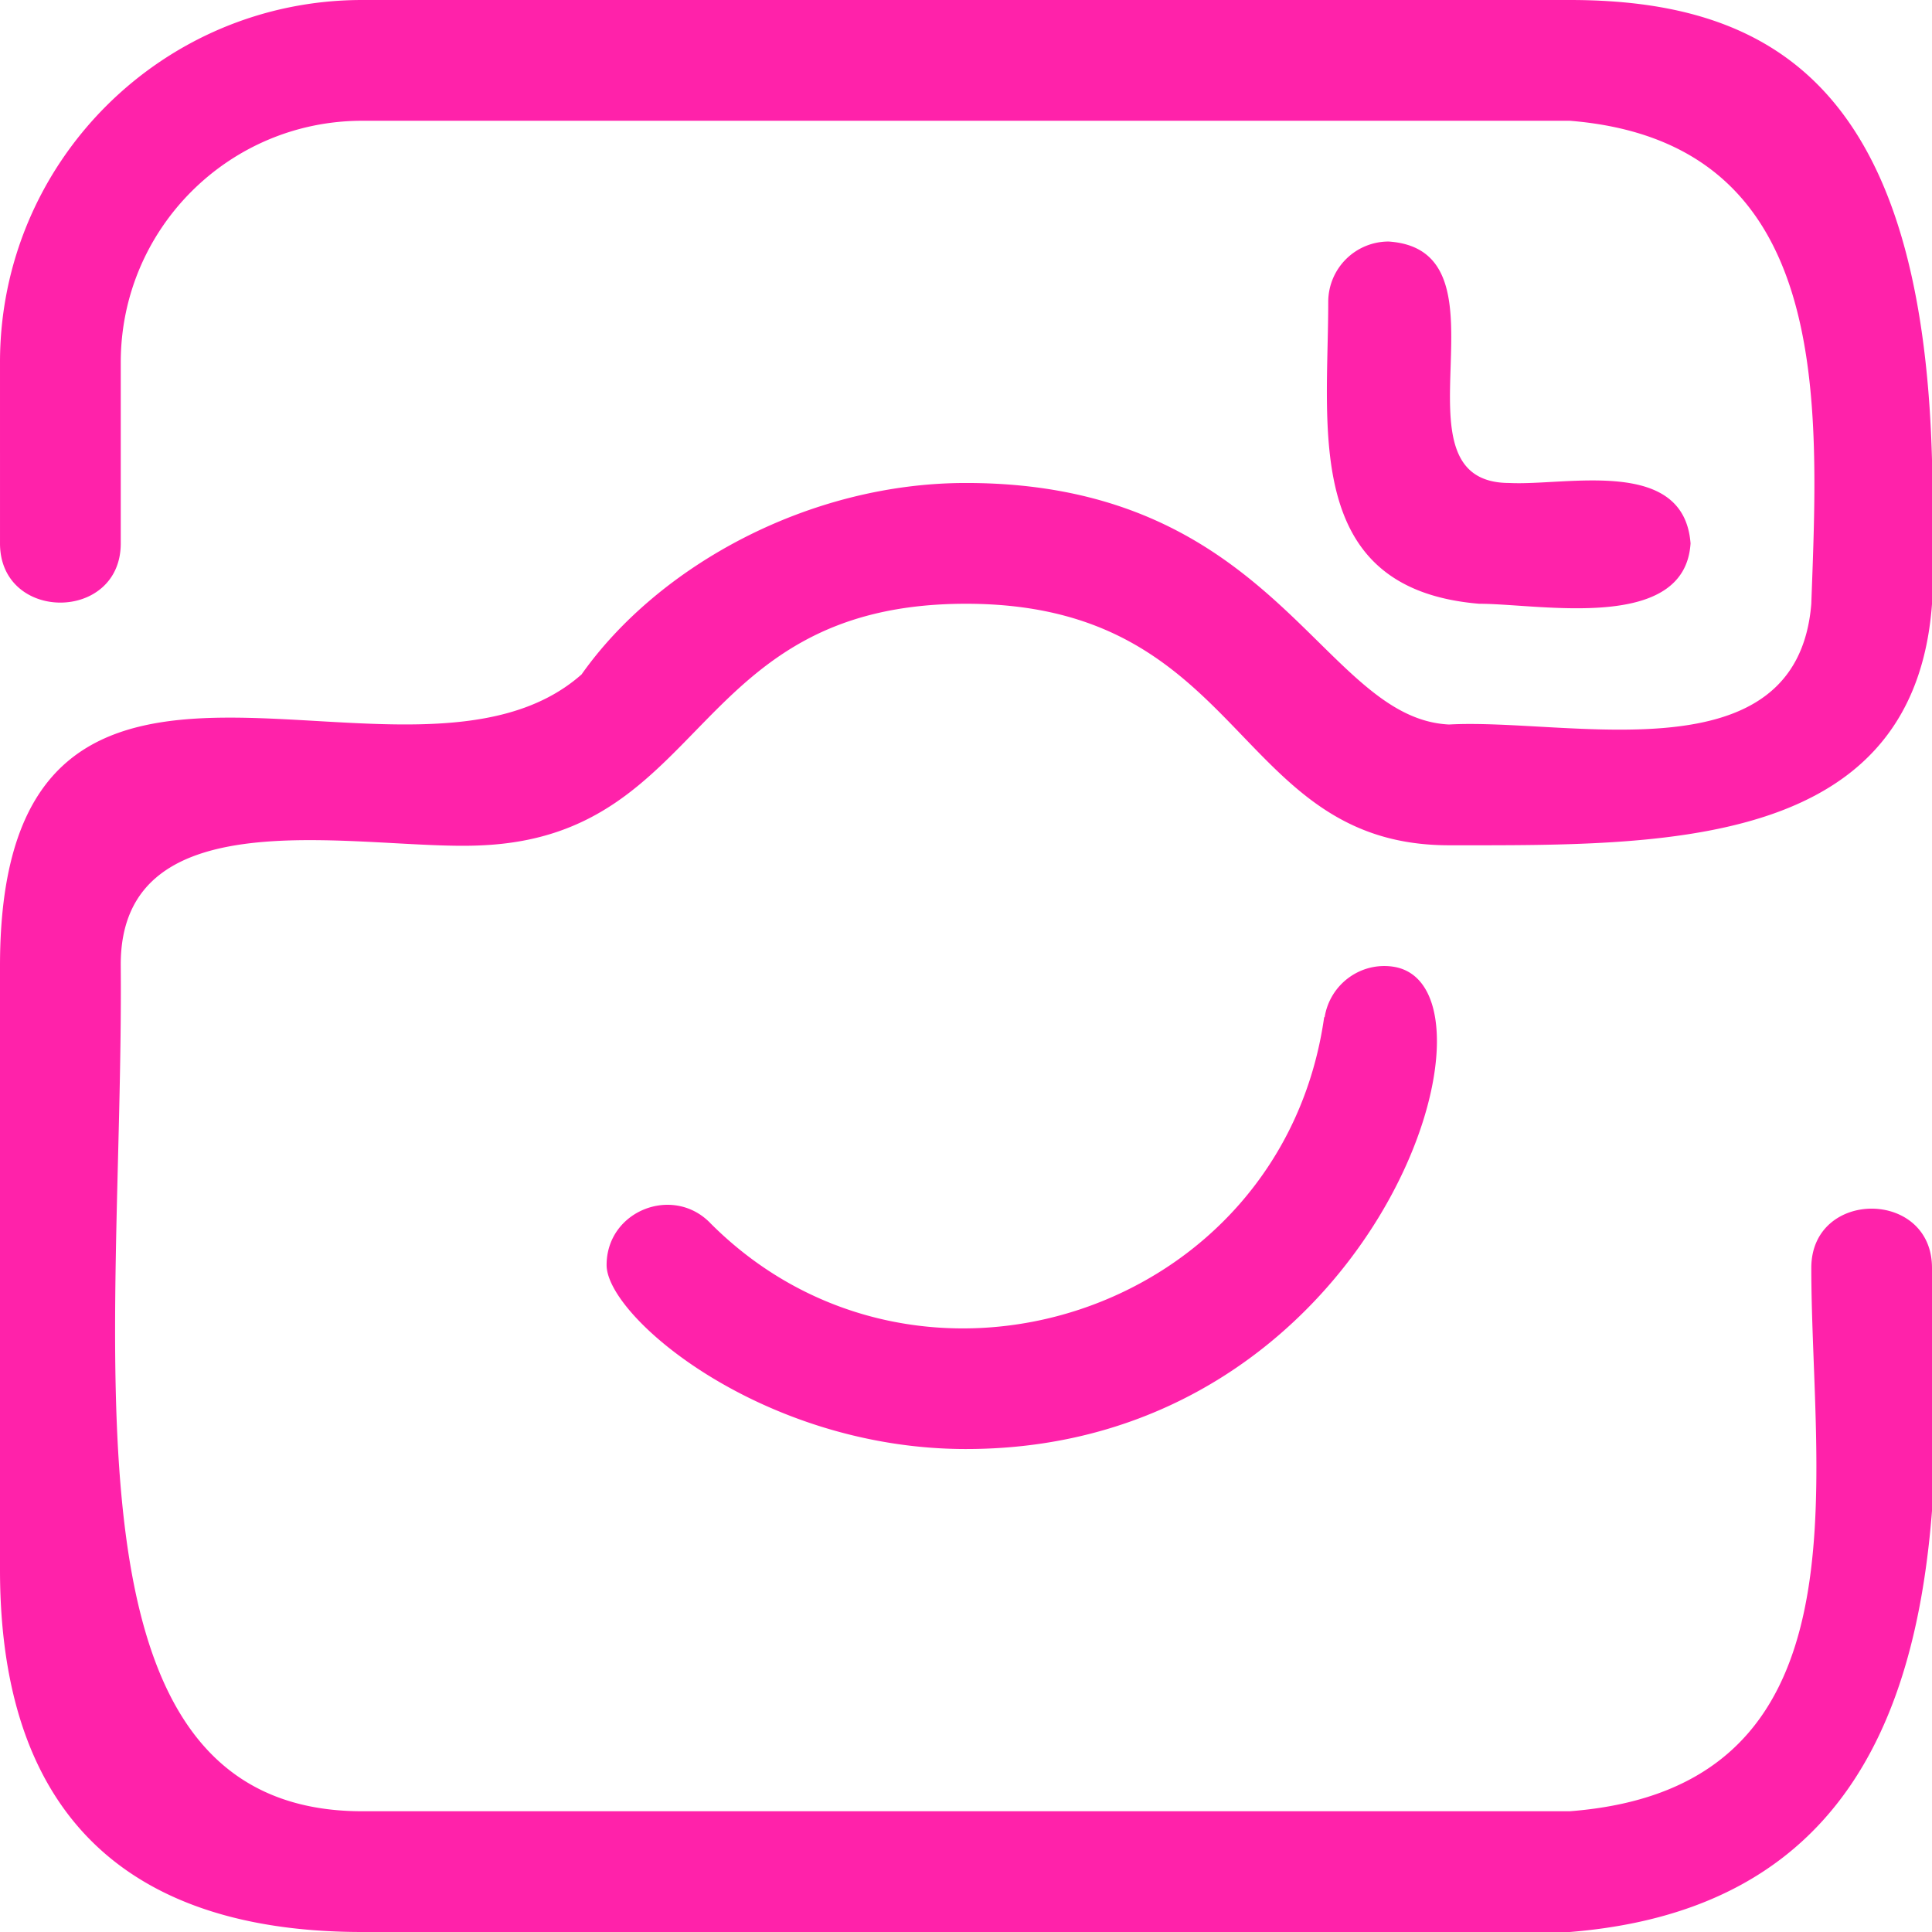
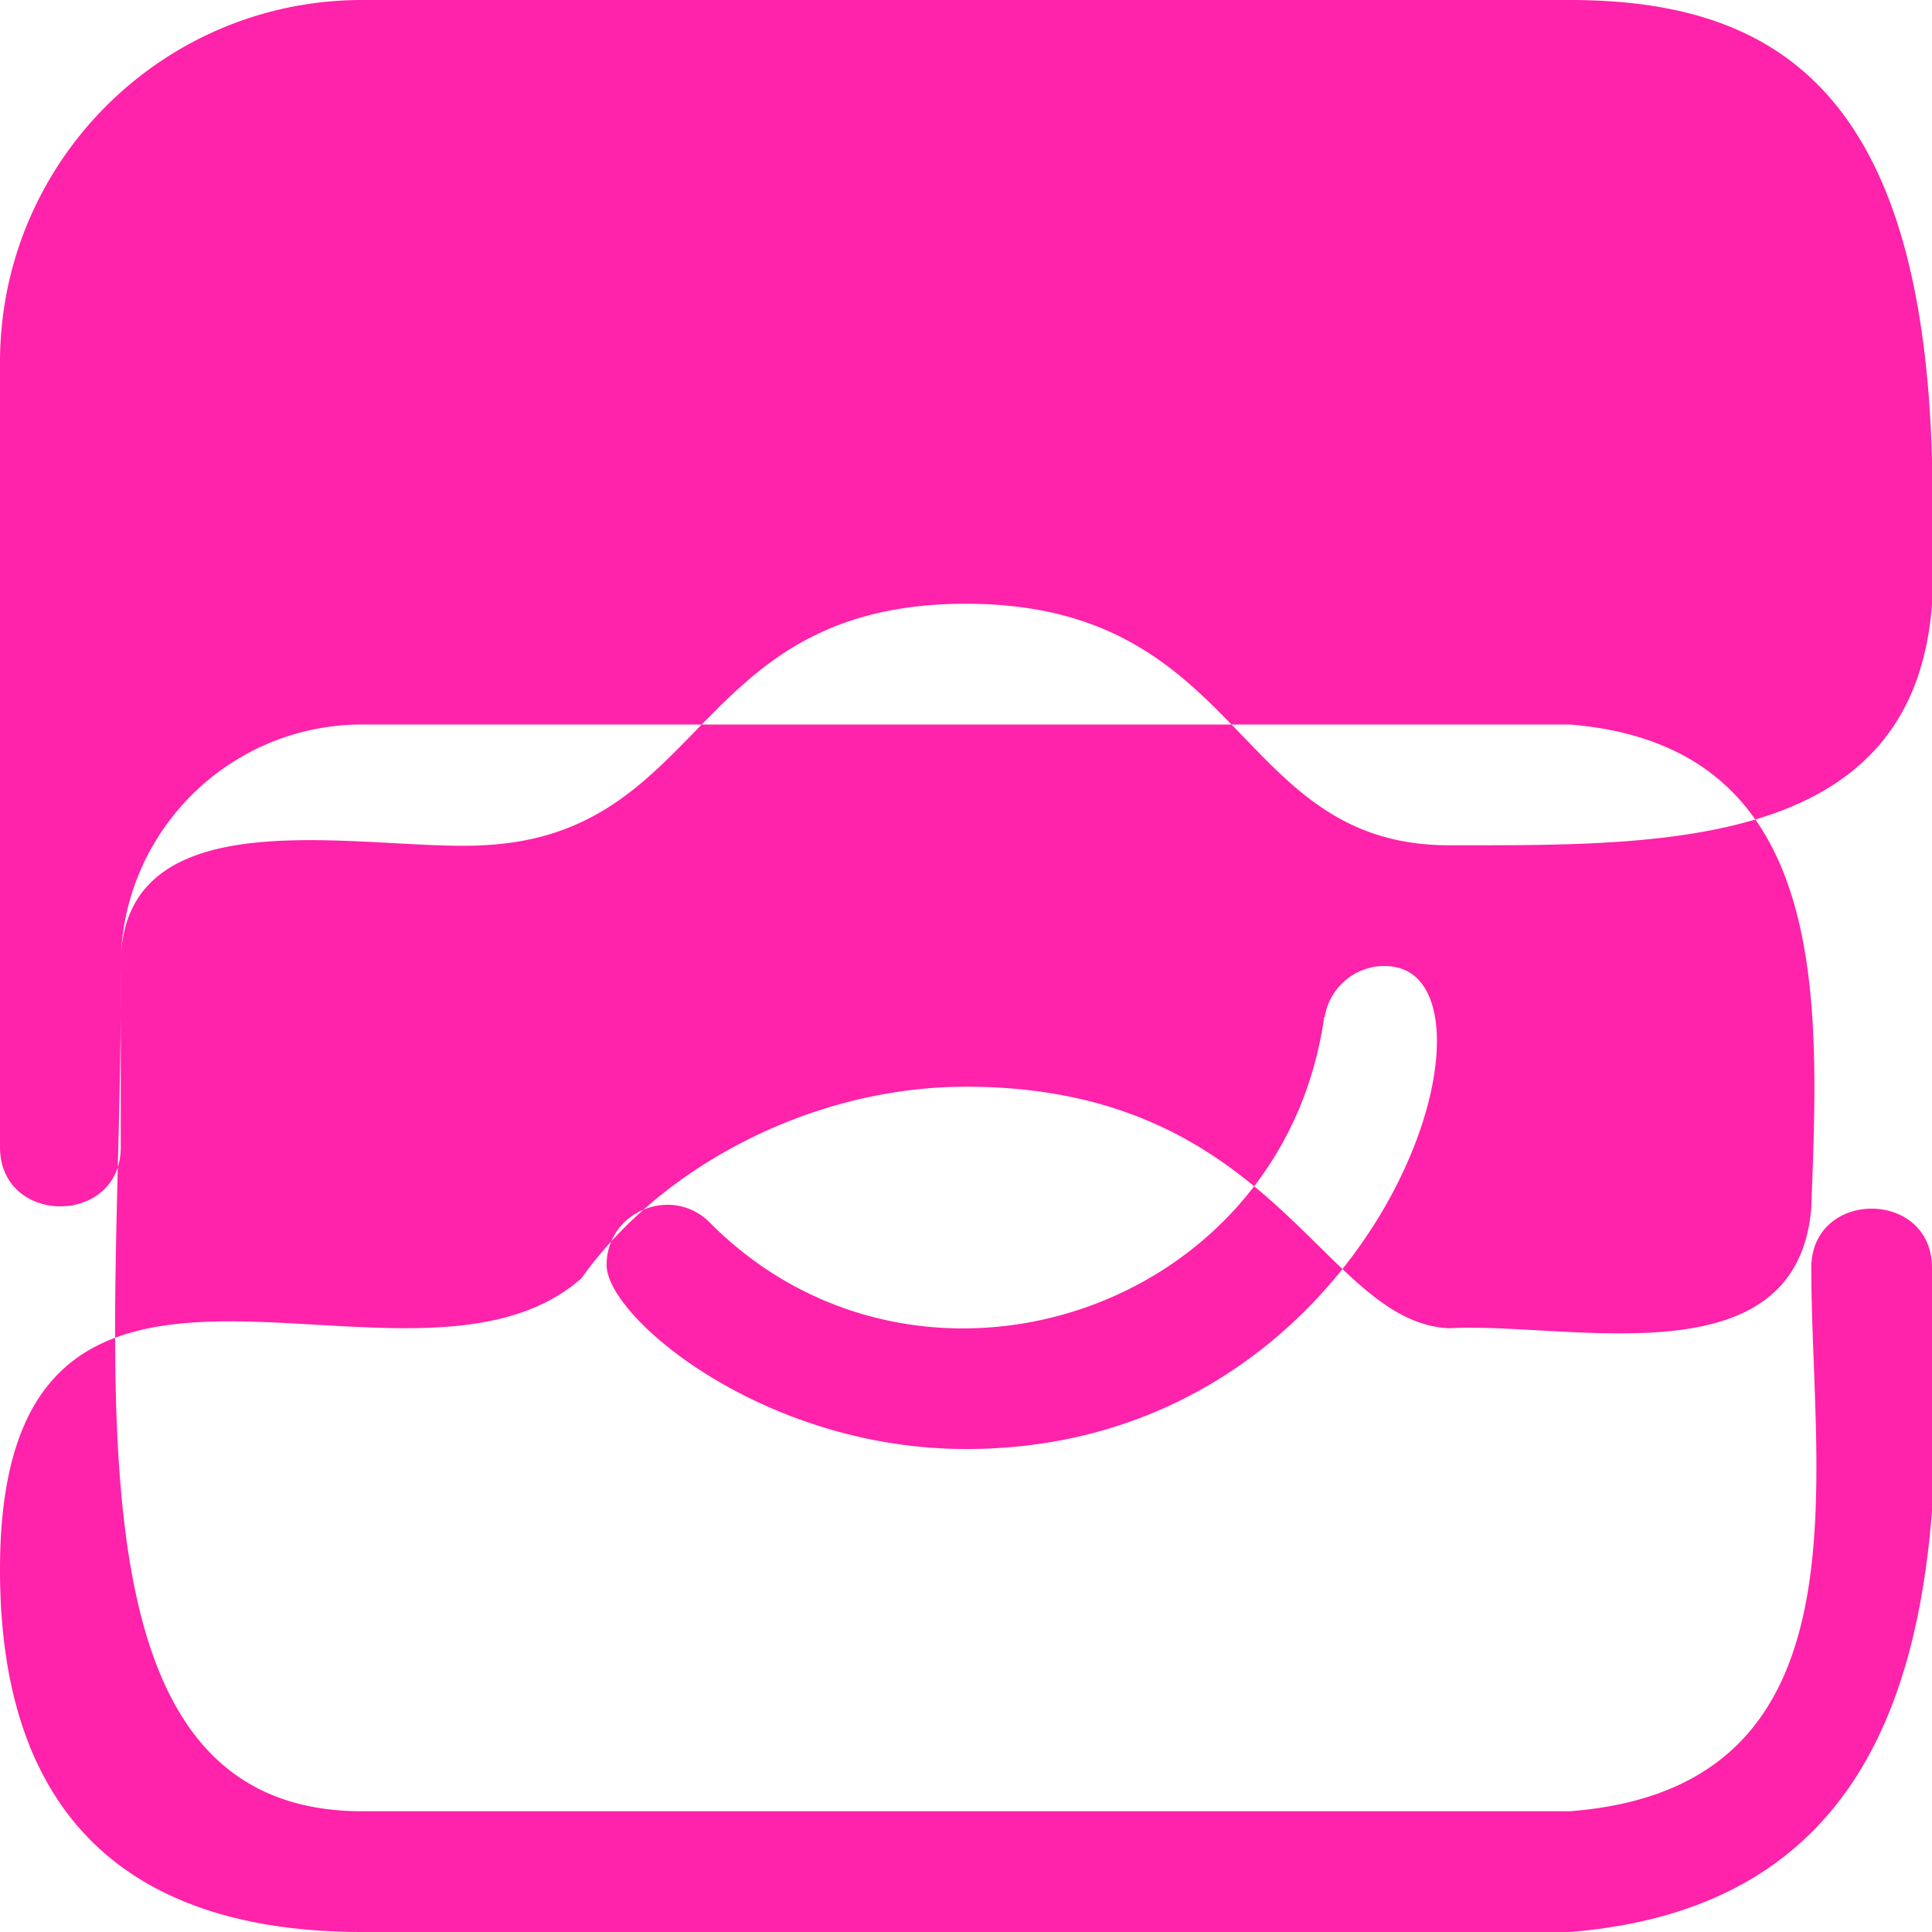
<svg xmlns="http://www.w3.org/2000/svg" viewBox="0 0 512 512">
-   <path fill="#f2a" d="M400.005 127.995c15.271.773 46.25-7.037 48.009 16.004-1.488 23.709-39.855 16.004-56.01 16.004-46.91-3.904-40.008-46.314-40.008-79.992a16.01 16.01 0 0 1 16-16.004c34.608 2.323-1.422 63.988 32.009 63.988zM256 384.009c-53.75 0-95.244-34.948-95.244-48.758 0-14.309 17.379-21.224 27.305-11.305l.243.257c55.003 55.076 151.459 24.057 162.615-54.647l.125.016c1.383-8.648 9.406-14.656 18.102-13.398 33.161 4.828-4.414 127.835-113.145 127.835zM416.005 512H95.995C45.813 512 0 491.65 0 415.993V255.994c0-112.813 108.496-36.927 154.121-77.266 20.352-28.8 60.236-50.734 101.878-50.734 82.264 0 94.193 62.387 128.004 64.008 31.819-1.758 92.259 14.464 96.011-32 1.908-53.271 6.216-122.332-64.01-127.998H95.995c-35.345 0-63.994 28.648-63.994 64.007v47.988c0 20.919-32 20.938-32 0V96.011C0 42.984 42.985 0 95.995 0h320.01C475.176 0 514.828 28.506 512 143.999c5.398 81.611-67.532 80.007-127.996 80.007-57.363 0-53.655-64.003-128.004-64.003-73.223 0-68.075 61.136-128.005 64.003-31.003 1.709-96.372-14.375-95.995 31.988C32.817 356.654 13.079 480 95.995 480h320.01c80.254-6.159 64.01-87.106 64.01-143.999 0-20.929 31.985-20.92 31.985 0 3.839 76.791 1.939 168.096-95.995 175.999z" />
+   <path fill="#f2a" d="M400.005 127.995c15.271.773 46.25-7.037 48.009 16.004-1.488 23.709-39.855 16.004-56.01 16.004-46.91-3.904-40.008-46.314-40.008-79.992a16.01 16.01 0 0 1 16-16.004c34.608 2.323-1.422 63.988 32.009 63.988zM256 384.009c-53.75 0-95.244-34.948-95.244-48.758 0-14.309 17.379-21.224 27.305-11.305l.243.257c55.003 55.076 151.459 24.057 162.615-54.647l.125.016c1.383-8.648 9.406-14.656 18.102-13.398 33.161 4.828-4.414 127.835-113.145 127.835zM416.005 512H95.995C45.813 512 0 491.65 0 415.993c0-112.813 108.496-36.927 154.121-77.266 20.352-28.8 60.236-50.734 101.878-50.734 82.264 0 94.193 62.387 128.004 64.008 31.819-1.758 92.259 14.464 96.011-32 1.908-53.271 6.216-122.332-64.01-127.998H95.995c-35.345 0-63.994 28.648-63.994 64.007v47.988c0 20.919-32 20.938-32 0V96.011C0 42.984 42.985 0 95.995 0h320.01C475.176 0 514.828 28.506 512 143.999c5.398 81.611-67.532 80.007-127.996 80.007-57.363 0-53.655-64.003-128.004-64.003-73.223 0-68.075 61.136-128.005 64.003-31.003 1.709-96.372-14.375-95.995 31.988C32.817 356.654 13.079 480 95.995 480h320.01c80.254-6.159 64.01-87.106 64.01-143.999 0-20.929 31.985-20.92 31.985 0 3.839 76.791 1.939 168.096-95.995 175.999z" />
</svg>